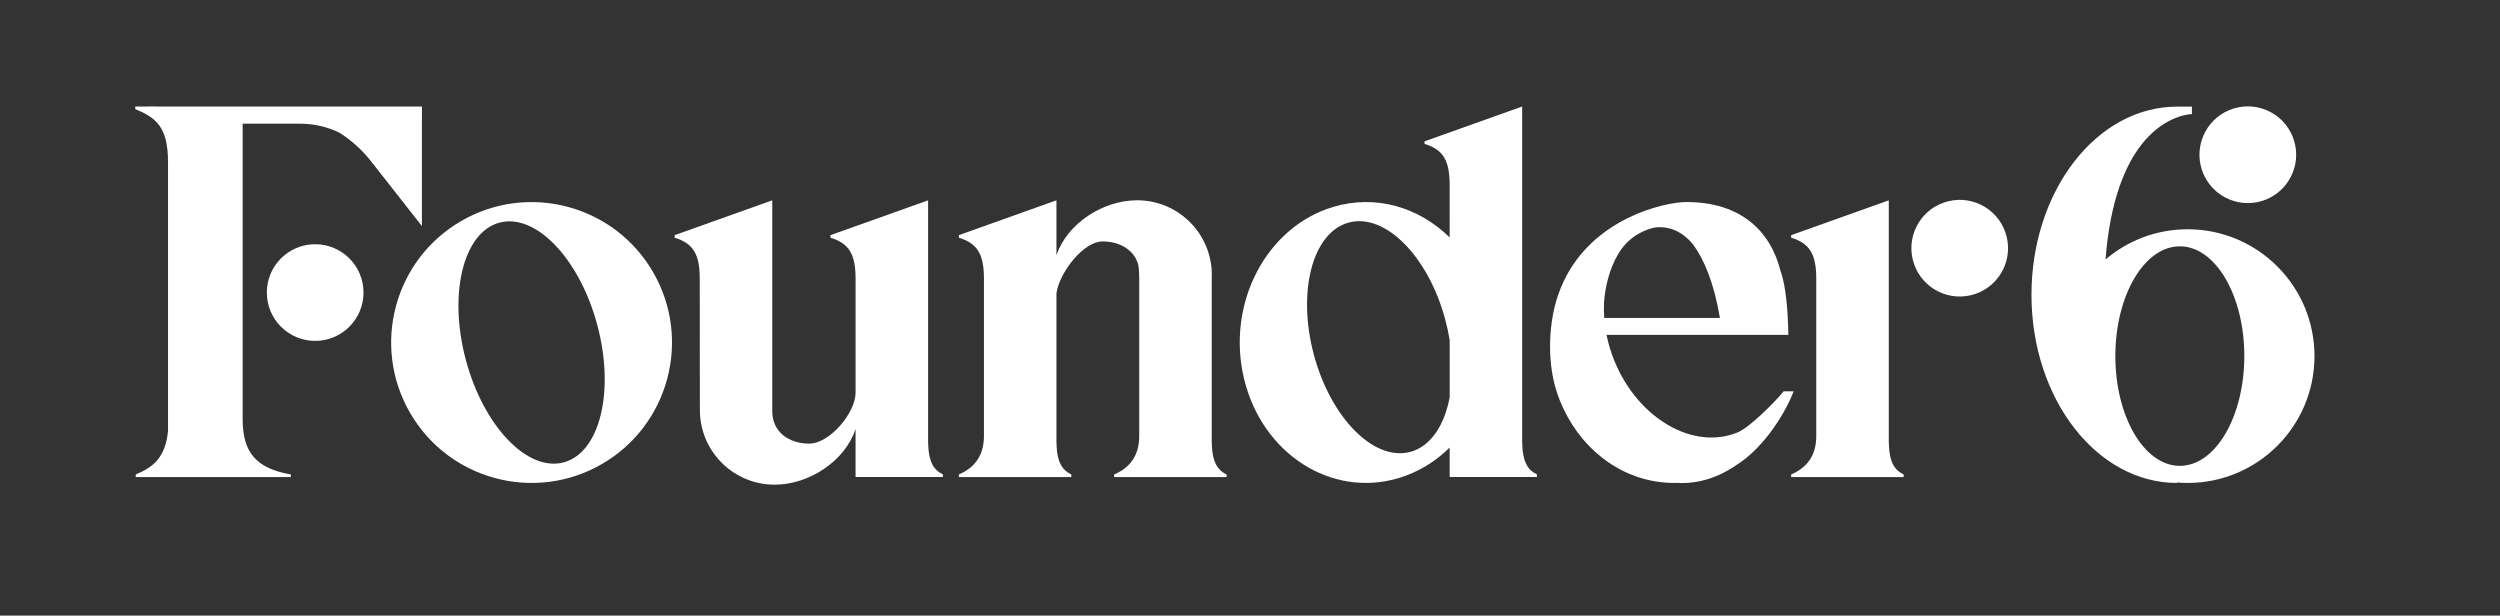
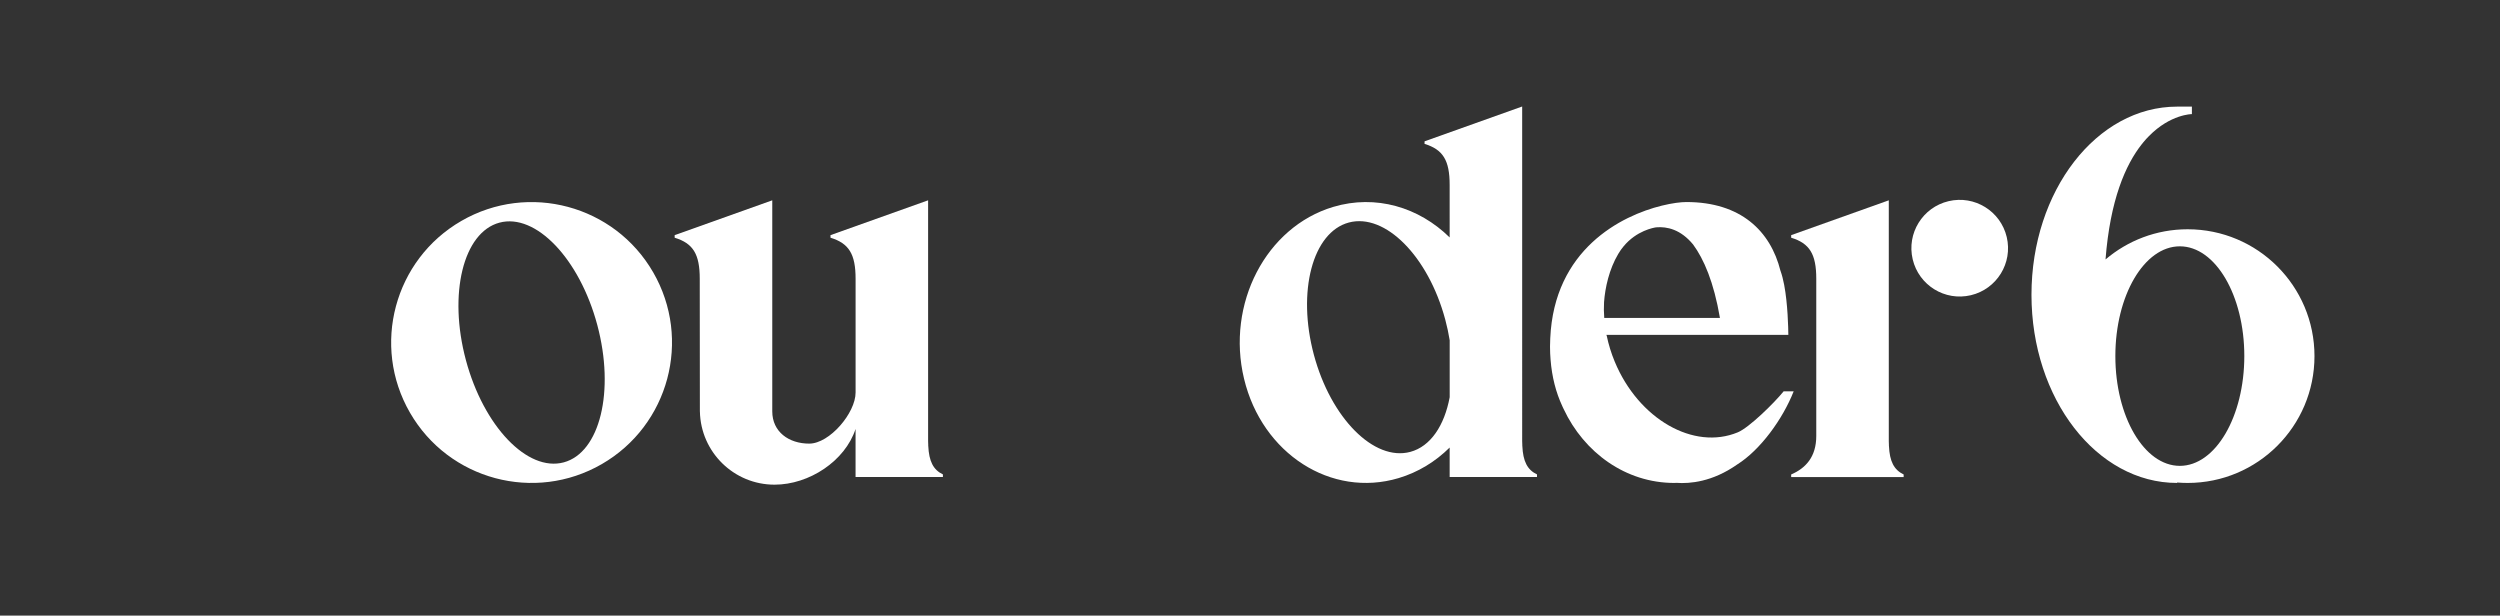
<svg xmlns="http://www.w3.org/2000/svg" version="1.1" id="Layer_1" x="0px" y="0px" viewBox="0 0 796 196" style="enable-background:new 0 0 796 196;" xml:space="preserve">
  <rect x="0" y="0" width="796" height="196" fill="#333333" stroke="none" />
  <style type="text/css">
	.st0{fill:#FFFFFF;}
</style>
  <g>
    <path class="st0" d="M601.44,141.99h-0.01v-0.35c-0.01-0.39-0.04-0.76-0.04-1.17V101V81.56v-2.94V63.78l-31.08,11.09v0.82   c5.87,1.79,7.99,5.22,7.99,13.05v50.09c0,6.69-3.43,10.28-7.99,12.24v0.82h35.81v-0.82C603.01,149.58,601.66,146.86,601.44,141.99z   " />
-     <path class="st0" d="M385.87,141.99h-0.01v-0.35c-0.01-0.39-0.04-0.76-0.04-1.17v-35.45v-2.94V101V87.55h0.03   c0-13.13-10.64-23.78-23.78-23.78c-10.95,0-22.25,7.4-25.7,17.47v-2.62V63.78L305.3,74.87v0.82c5.87,1.79,7.99,5.22,7.99,13.05   v50.09c0,6.69-3.43,10.28-7.99,12.24v0.82h35.81v-0.82c-3.11-1.48-4.46-4.2-4.69-9.08h-0.01v-0.35c-0.01-0.39-0.04-0.76-0.04-1.17   V101v-7.62c0.92-6.59,8.58-16.51,14.67-16.51c5.46,0,10.04,2.66,11.37,7.36c0.22,1.32,0.32,2.81,0.32,4.52v50.09   c0,6.69-3.43,10.28-7.99,12.24v0.82h35.81v-0.82C387.45,149.58,386.09,146.86,385.87,141.99z" />
    <path class="st0" d="M295.56,141.99h-0.01v-0.35c-0.01-0.39-0.04-0.76-0.04-1.17V101V81.56v-2.94V63.78l-31.08,11.09v0.82   c5.87,1.79,7.99,5.22,7.99,13.05v7.1v29.14v0c0,6.5-8.27,16.27-14.77,16.27c-6.5,0-11.76-3.77-11.76-10.26V101V81.56v-2.94V63.78   l-31.08,11.09v0.82c5.87,1.79,7.99,5.22,7.99,13.05l0.04,42.3l0.01,0c0.26,12.9,10.8,23.28,23.76,23.28   c11.04,0,22.45-7.53,25.8-17.73v2.23v13.05h27.81v-0.82C297.14,149.58,295.79,146.86,295.56,141.99z" />
    <path class="st0" d="M484.71,141.99h-0.01v-0.35c-0.01-0.39-0.04-0.76-0.04-1.17V69.94V51.7v-2.94V33.91l-31.08,11.09v0.82   c5.87,1.79,7.99,5.22,7.99,13.05v2.59V75.6c-9.76-9.61-23.52-13.77-37.05-9.73c-21.43,6.39-34.15,30.9-28.41,54.75   c5.74,23.85,27.77,38,49.2,31.61c6.24-1.86,11.74-5.26,16.26-9.73v9.37h27.81v-0.82C486.28,149.58,484.93,146.86,484.71,141.99z    M449.04,143.88c-11.55,3.09-25.29-10.74-30.7-30.91c-5.4-20.17-0.42-39.02,11.13-42.12c11.55-3.09,25.29,10.74,30.7,30.91   c0.59,2.21,1.06,4.41,1.41,6.58v18.13C459.89,135.51,455.49,142.15,449.04,143.88z" />
    <path class="st0" d="M146.9,70.34c-21.38,12.34-28.71,39.69-16.36,61.07c12.34,21.38,39.69,28.71,61.07,16.36   c21.38-12.34,28.71-39.69,16.36-61.07C195.63,65.32,168.29,57.99,146.9,70.34z M179.48,147.22c-11.55,3.09-25.49-11.48-31.14-32.56   c-5.65-21.08-0.86-40.68,10.69-43.77c11.55-3.09,25.49,11.48,31.14,32.56C195.82,124.53,191.03,144.12,179.48,147.22z" />
    <path class="st0" d="M567.91,124.6c-3.05,3.77-11,11.56-14.59,13.05c-14.05,5.84-31.59-4.22-39.18-22.48   c-1.14-2.74-1.98-5.5-2.55-8.24l-0.13-0.31h57.95c-0.02-2.15-0.18-9.9-1.33-15.93l0,0l0,0c-0.31-1.62-0.69-3.13-1.15-4.41   c-0.01-0.03-0.02-0.04-0.03-0.07c-3.17-12.64-12.63-21.88-29.94-21.88c-1.76,0-4.52,0.33-7.81,1.14l0,0l0,0   c-13,3.19-34.33,13.95-35.55,42.29c-0.04,0.71-0.07,1.53-0.07,2.47c0,0.03,0,0.06,0,0.09c0,0.02,0,0.04,0,0.06   c0,0.06,0,0.11,0,0.17c0,1.34,0.06,2.66,0.17,3.97c0.43,5.5,1.71,10.43,3.72,14.76c0.01,0.02,0.02,0.03,0.02,0.05   c0.14,0.29,0.27,0.58,0.41,0.87c6.55,13.99,19.86,23.57,35.23,23.57c0.24,0,0.47-0.03,0.71-0.03c4.24,0.31,11.41-0.3,19.26-5.8   c7.48-4.67,14.59-14.55,18.05-23.33H567.91z M510.73,96.21c0.33-4.55,1.6-10.46,4.53-15.38c0.23-0.37,0.45-0.74,0.7-1.09   c0.09-0.14,0.19-0.28,0.29-0.41c0.21-0.3,0.44-0.57,0.67-0.86c4.17-5.07,9.68-5.99,10.41-6.09c3.47-0.3,7.81,0.68,11.75,5.46   c3.43,4.66,6.6,11.97,8.55,23.39h-36.84C510.65,99.53,510.64,97.85,510.73,96.21z" />
    <ellipse transform="matrix(0.973 -0.23 0.23 0.973 -1.501 145.509)" class="st0" cx="624.11" cy="79.2" rx="15.39" ry="15.39" />
-     <ellipse transform="matrix(0.383 -0.924 0.924 0.383 396.09 691.467)" class="st0" cx="715.47" cy="49.34" rx="15.39" ry="15.39" />
    <path class="st0" d="M696.55,73c-9.98,0-19.11,3.62-26.15,9.61c0,0,0,0,0,0l0,0c1.47-18.94,6.34-30.13,11.58-36.74   c0.16-0.2,0.32-0.4,0.48-0.59c0,0,0.01-0.01,0.01-0.01c0.57-0.7,1.16-1.35,1.76-1.94c6.88-7,13.67-7,13.67-7v-2.38h-4.71   c-25.61,0-46.37,26.82-46.37,59.91c0,33.09,20.76,59.91,46.37,59.91v-0.14c1.11,0.09,2.23,0.14,3.36,0.14   c22.3,0,40.38-18.08,40.38-40.38C736.93,91.08,718.85,73,696.55,73z M694.06,148.33c-11.34,0-20.53-15.65-20.53-34.95   c0-19.3,9.19-34.95,20.53-34.95c11.34,0,20.53,15.65,20.53,34.95C714.58,132.69,705.39,148.33,694.06,148.33z" />
-     <ellipse transform="matrix(0.995 -0.099 0.099 0.995 -8.696 10.339)" class="st0" cx="100.32" cy="93.21" rx="15.39" ry="15.39" />
-     <path class="st0" d="M134.34,71.99L134.34,71.99l0-34.14h0.01v-3.9h-0.01v-0.03h-20.43H77.26v-0.01H49.45v-0.02h-2.4v0.02h-3.99   v0.82c6.69,2.77,10.44,5.71,10.44,16.97v85.5c-0.82,8.48-4.73,11.58-10.28,13.87v0.82H92.6v-0.82   c-11.1-1.96-15.34-7.02-15.34-17.62V96.73v-4.08V46.03v-6.65h18.27c4.38,0,8.63,0.99,12.48,2.83c3.83,2.42,7.26,5.49,10.13,9.14   L134.34,71.99L134.34,71.99z" />
    <rect x="134.34" y="33.89" class="st0" width="0.01" height="0.03" />
  </g>
</svg>